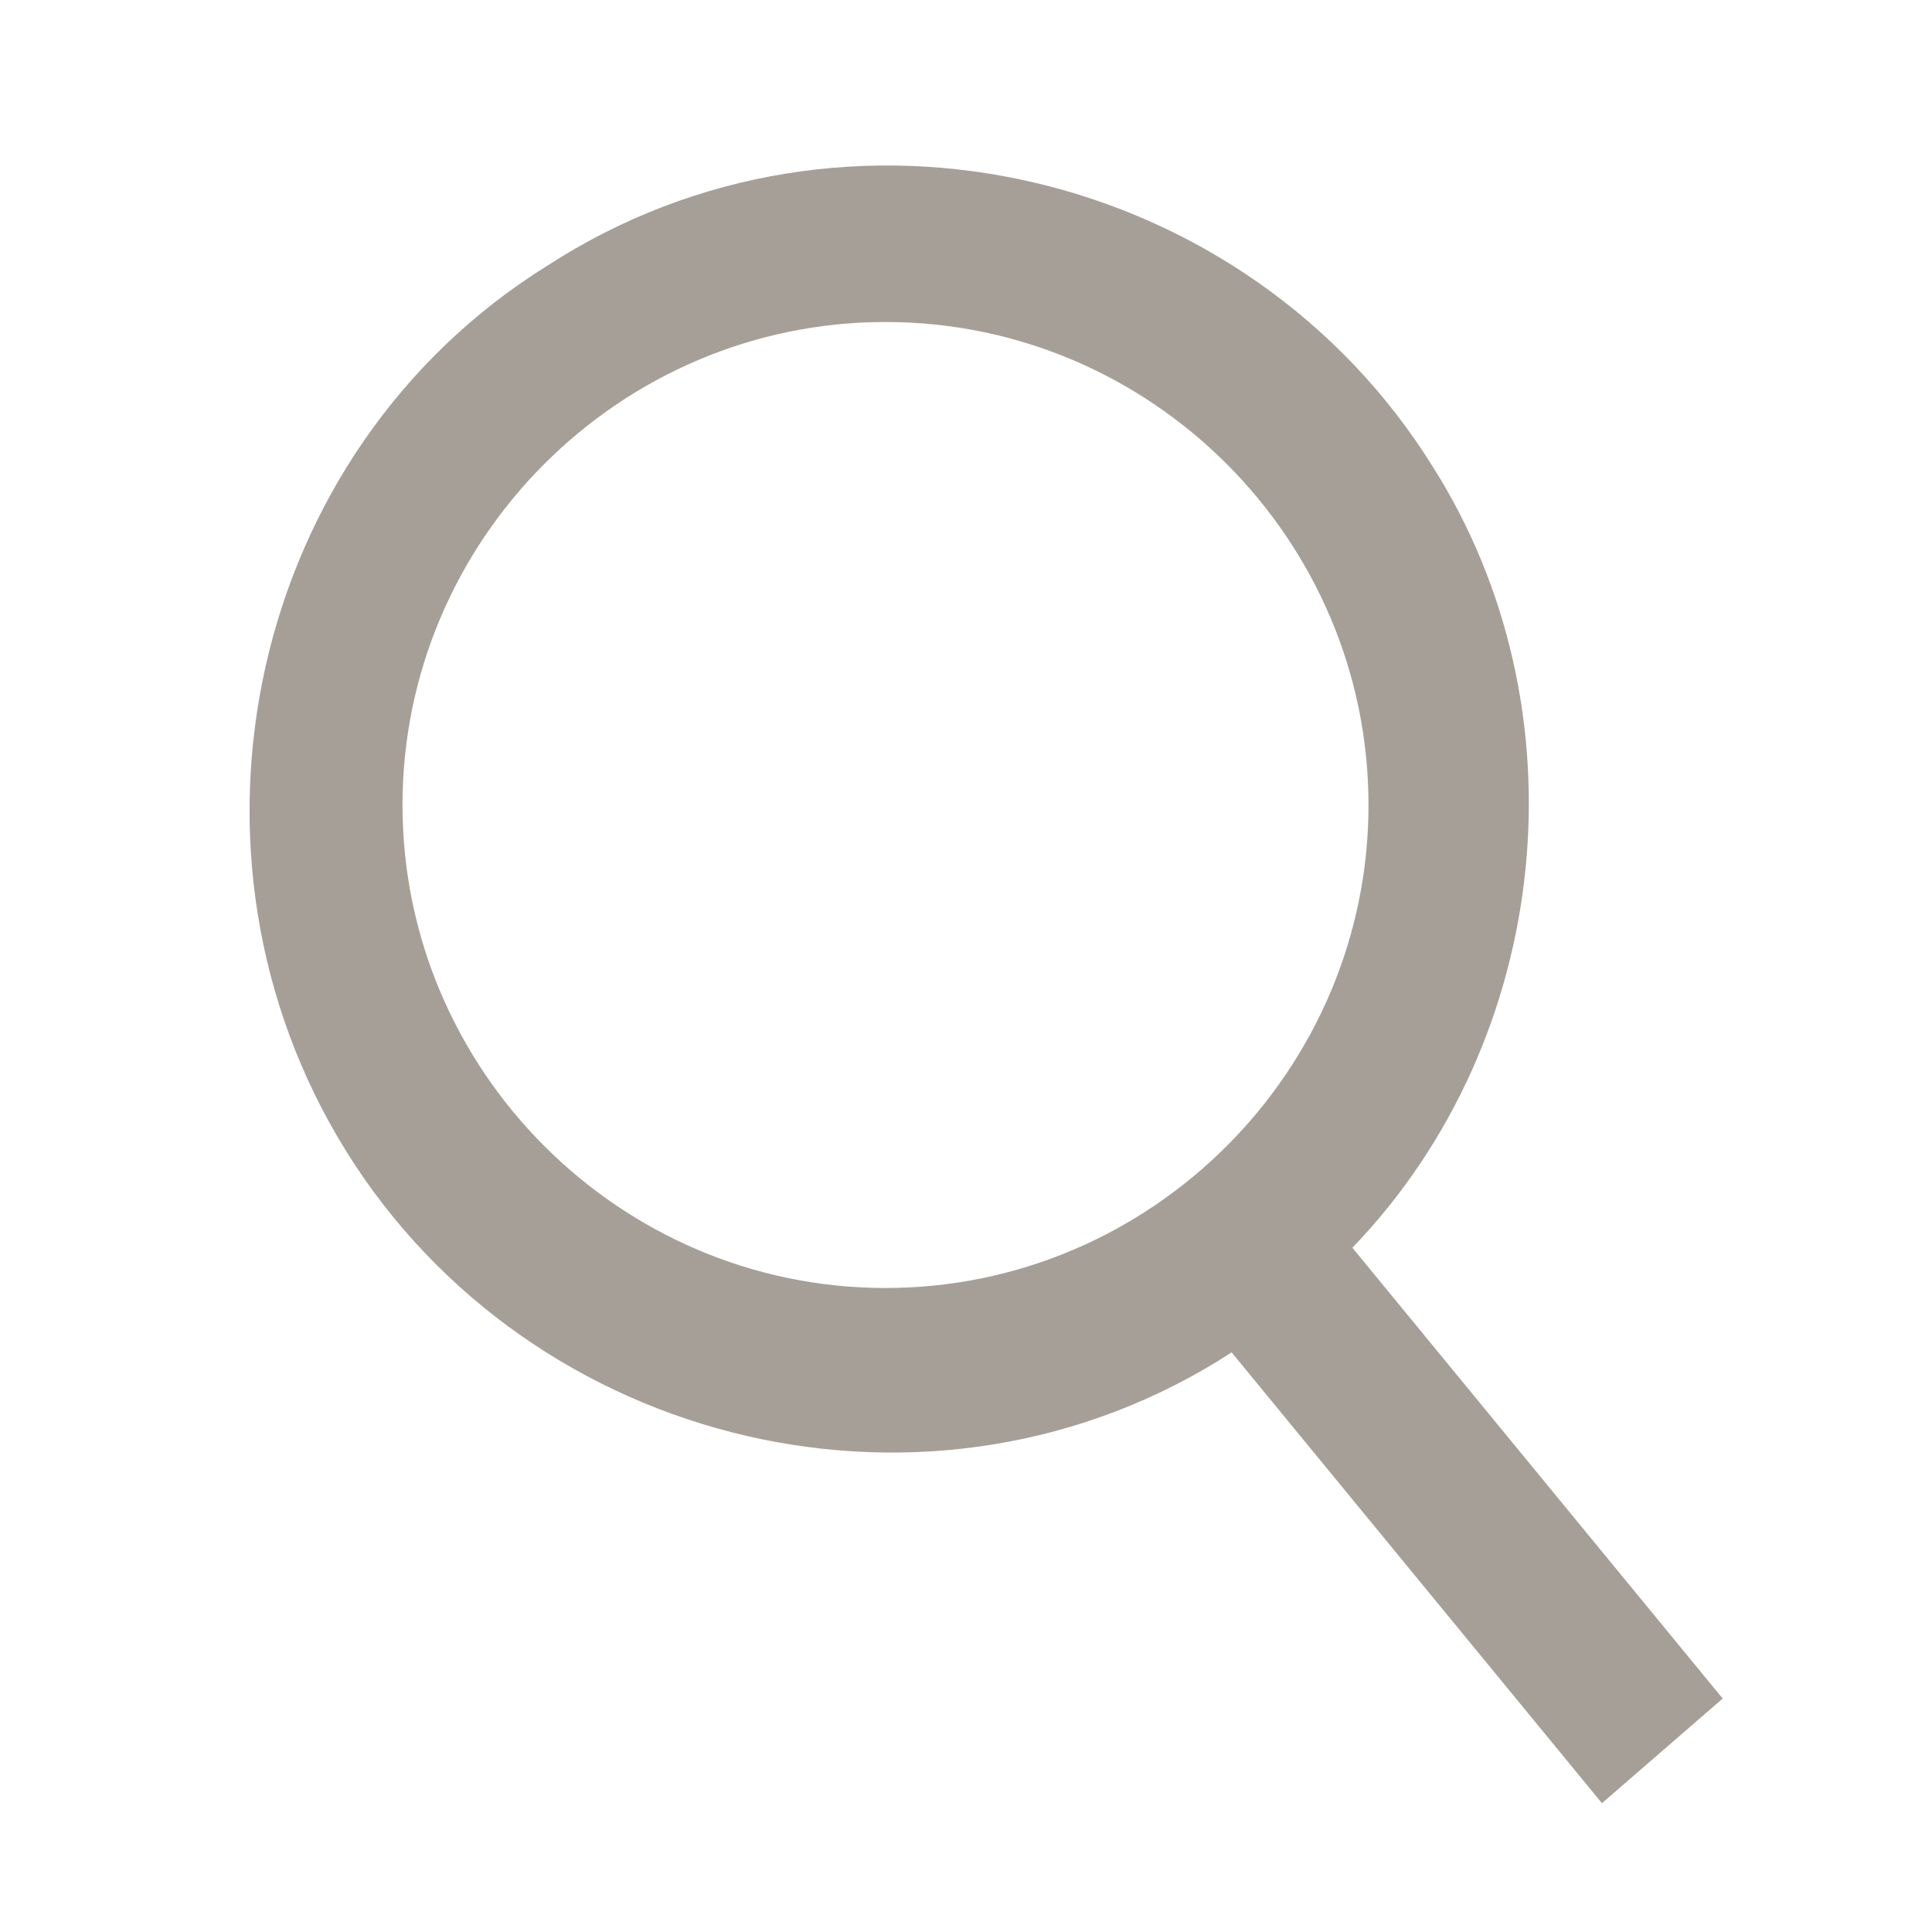
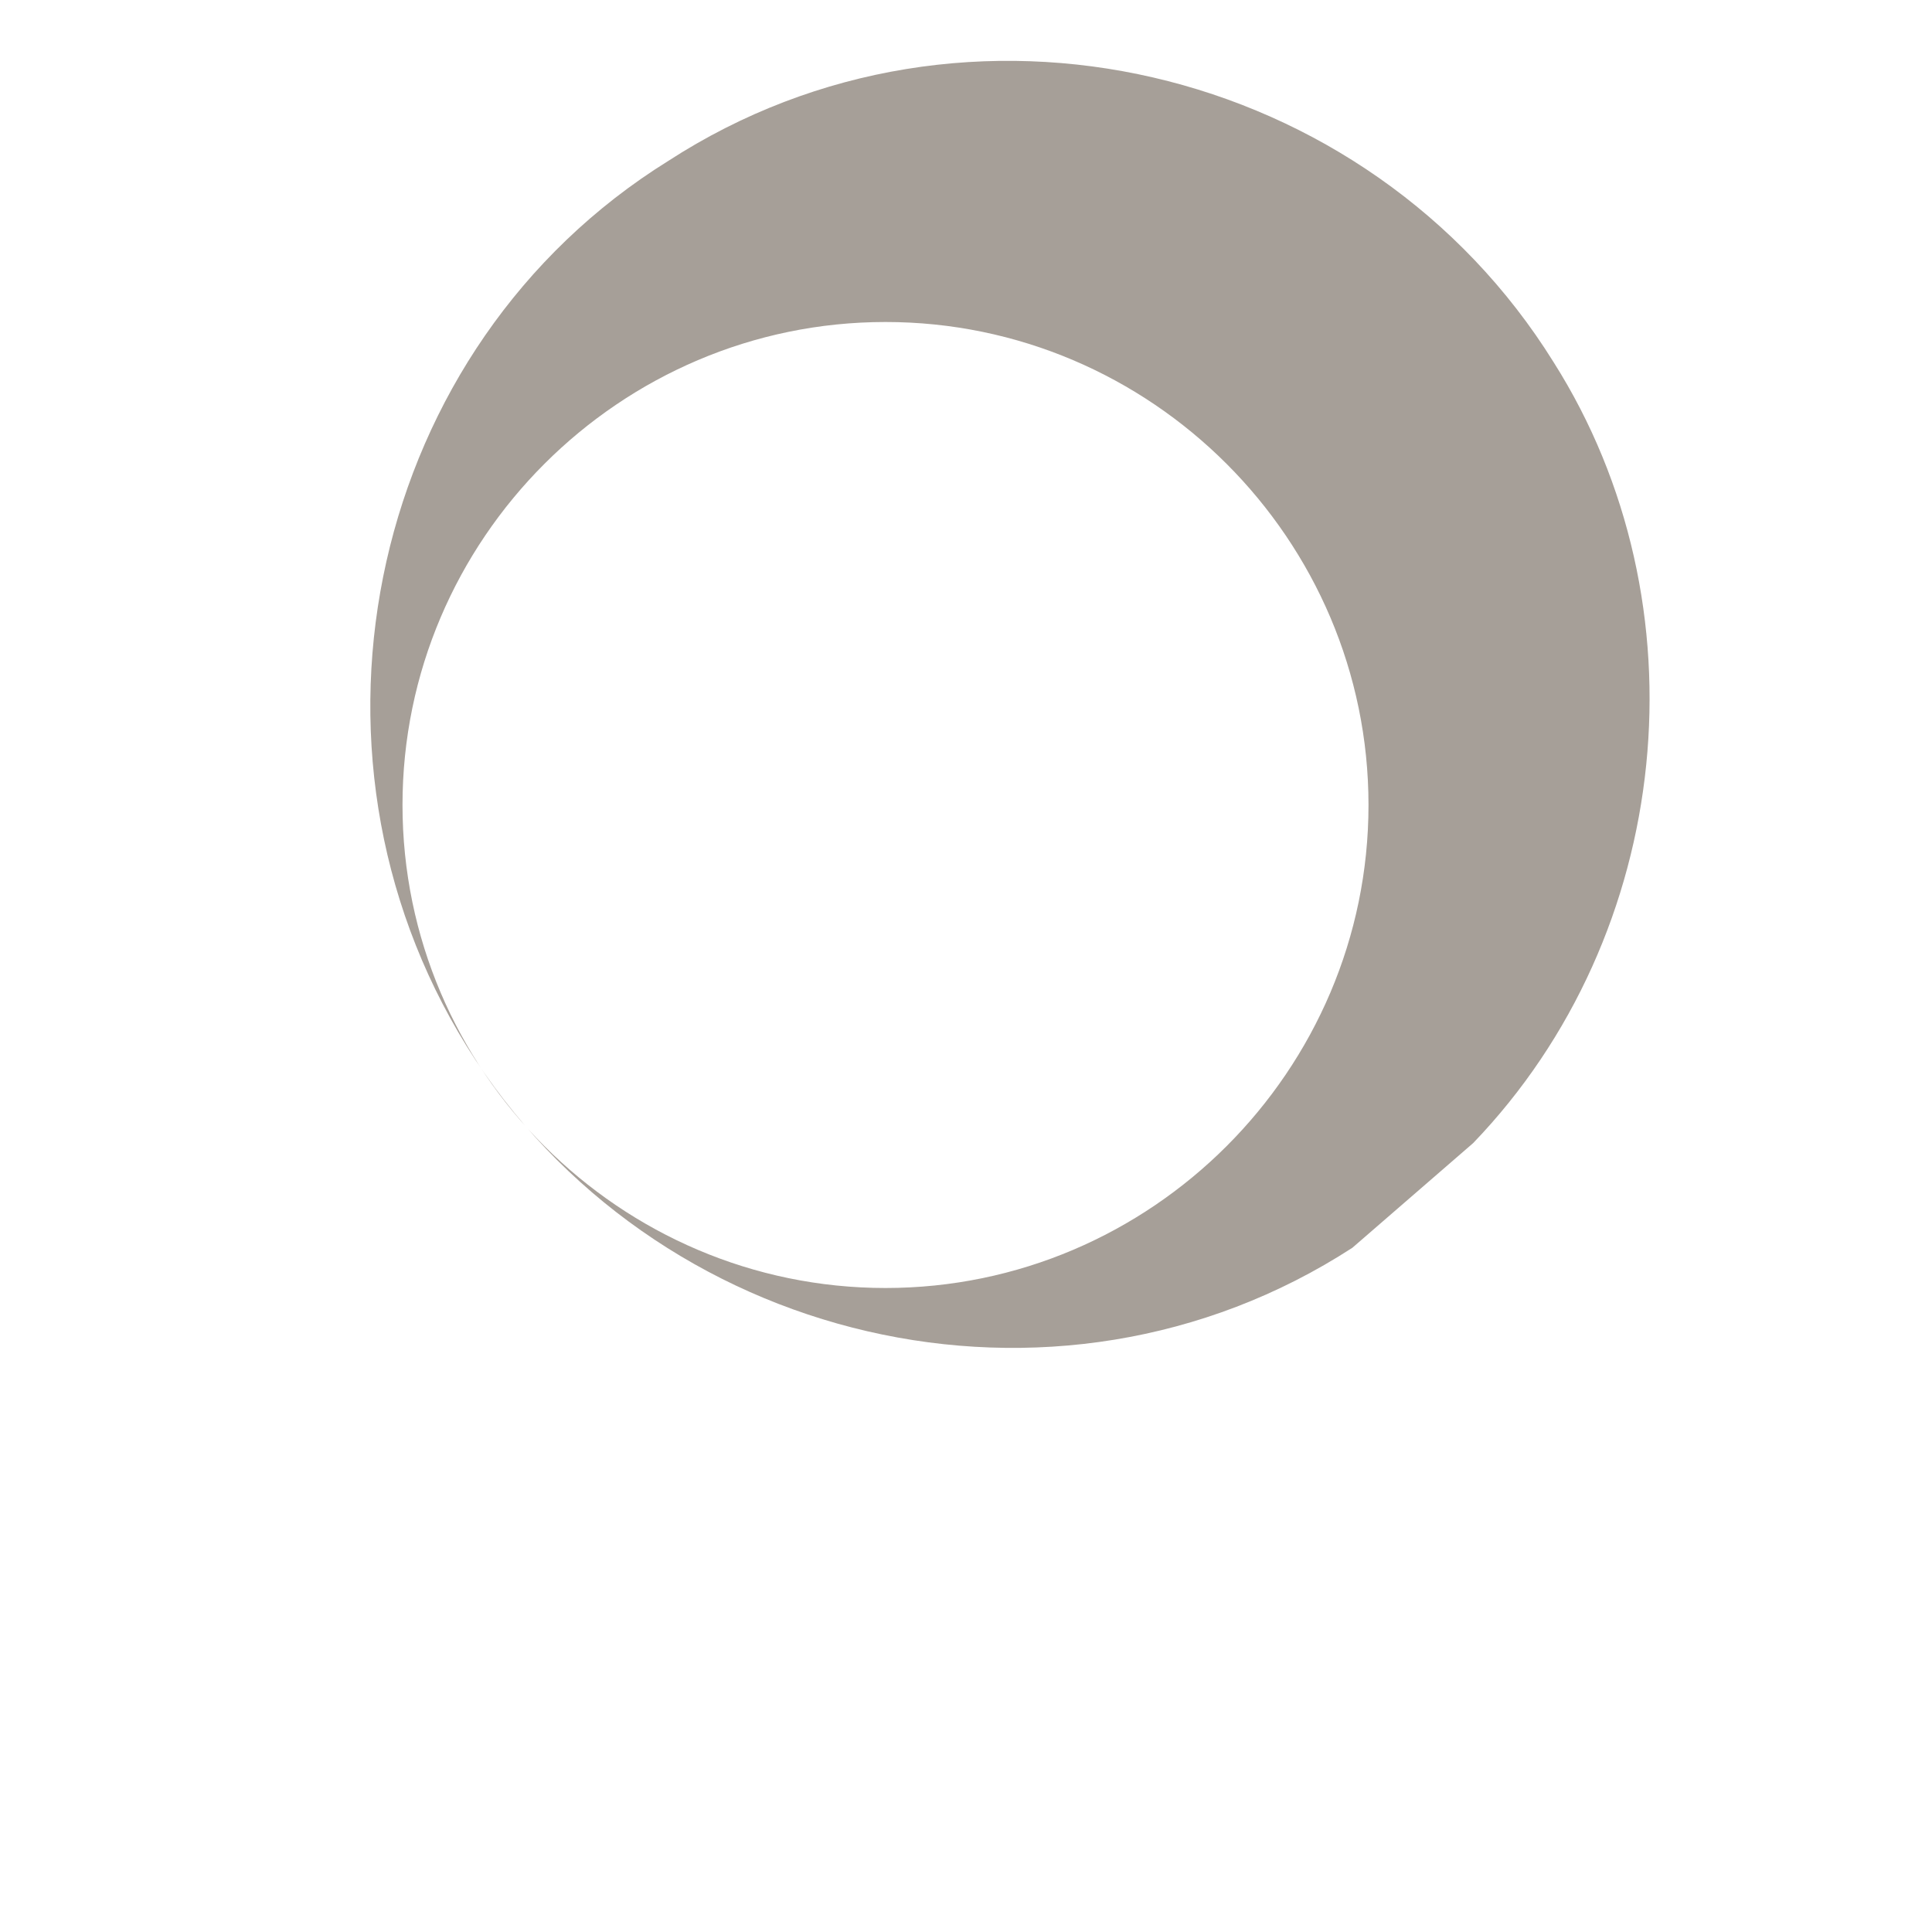
<svg xmlns="http://www.w3.org/2000/svg" t="1670383229706" class="icon" viewBox="0 0 1024 1024" version="1.1" p-id="3598" width="48" height="48">
-   <path d="M716.8 661.333l196.267 238.933-64 55.467-196.267-238.933c-157.867 102.4-371.2 51.2-469.333-106.667-98.133-157.867-51.2-371.2 106.667-469.333 157.867-102.4 371.2-51.2 469.333 106.667 81.067 128 64 302.933-42.667 413.867zM469.333 682.667c140.8 0 256-115.2 256-256s-115.2-256-256-256-256 115.2-256 256 115.2 256 256 256z" fill="#a69f98" p-id="3599" />
+   <path d="M716.8 661.333c-157.867 102.4-371.2 51.2-469.333-106.667-98.133-157.867-51.2-371.2 106.667-469.333 157.867-102.4 371.2-51.2 469.333 106.667 81.067 128 64 302.933-42.667 413.867zM469.333 682.667c140.8 0 256-115.2 256-256s-115.2-256-256-256-256 115.2-256 256 115.2 256 256 256z" fill="#a69f98" p-id="3599" />
</svg>